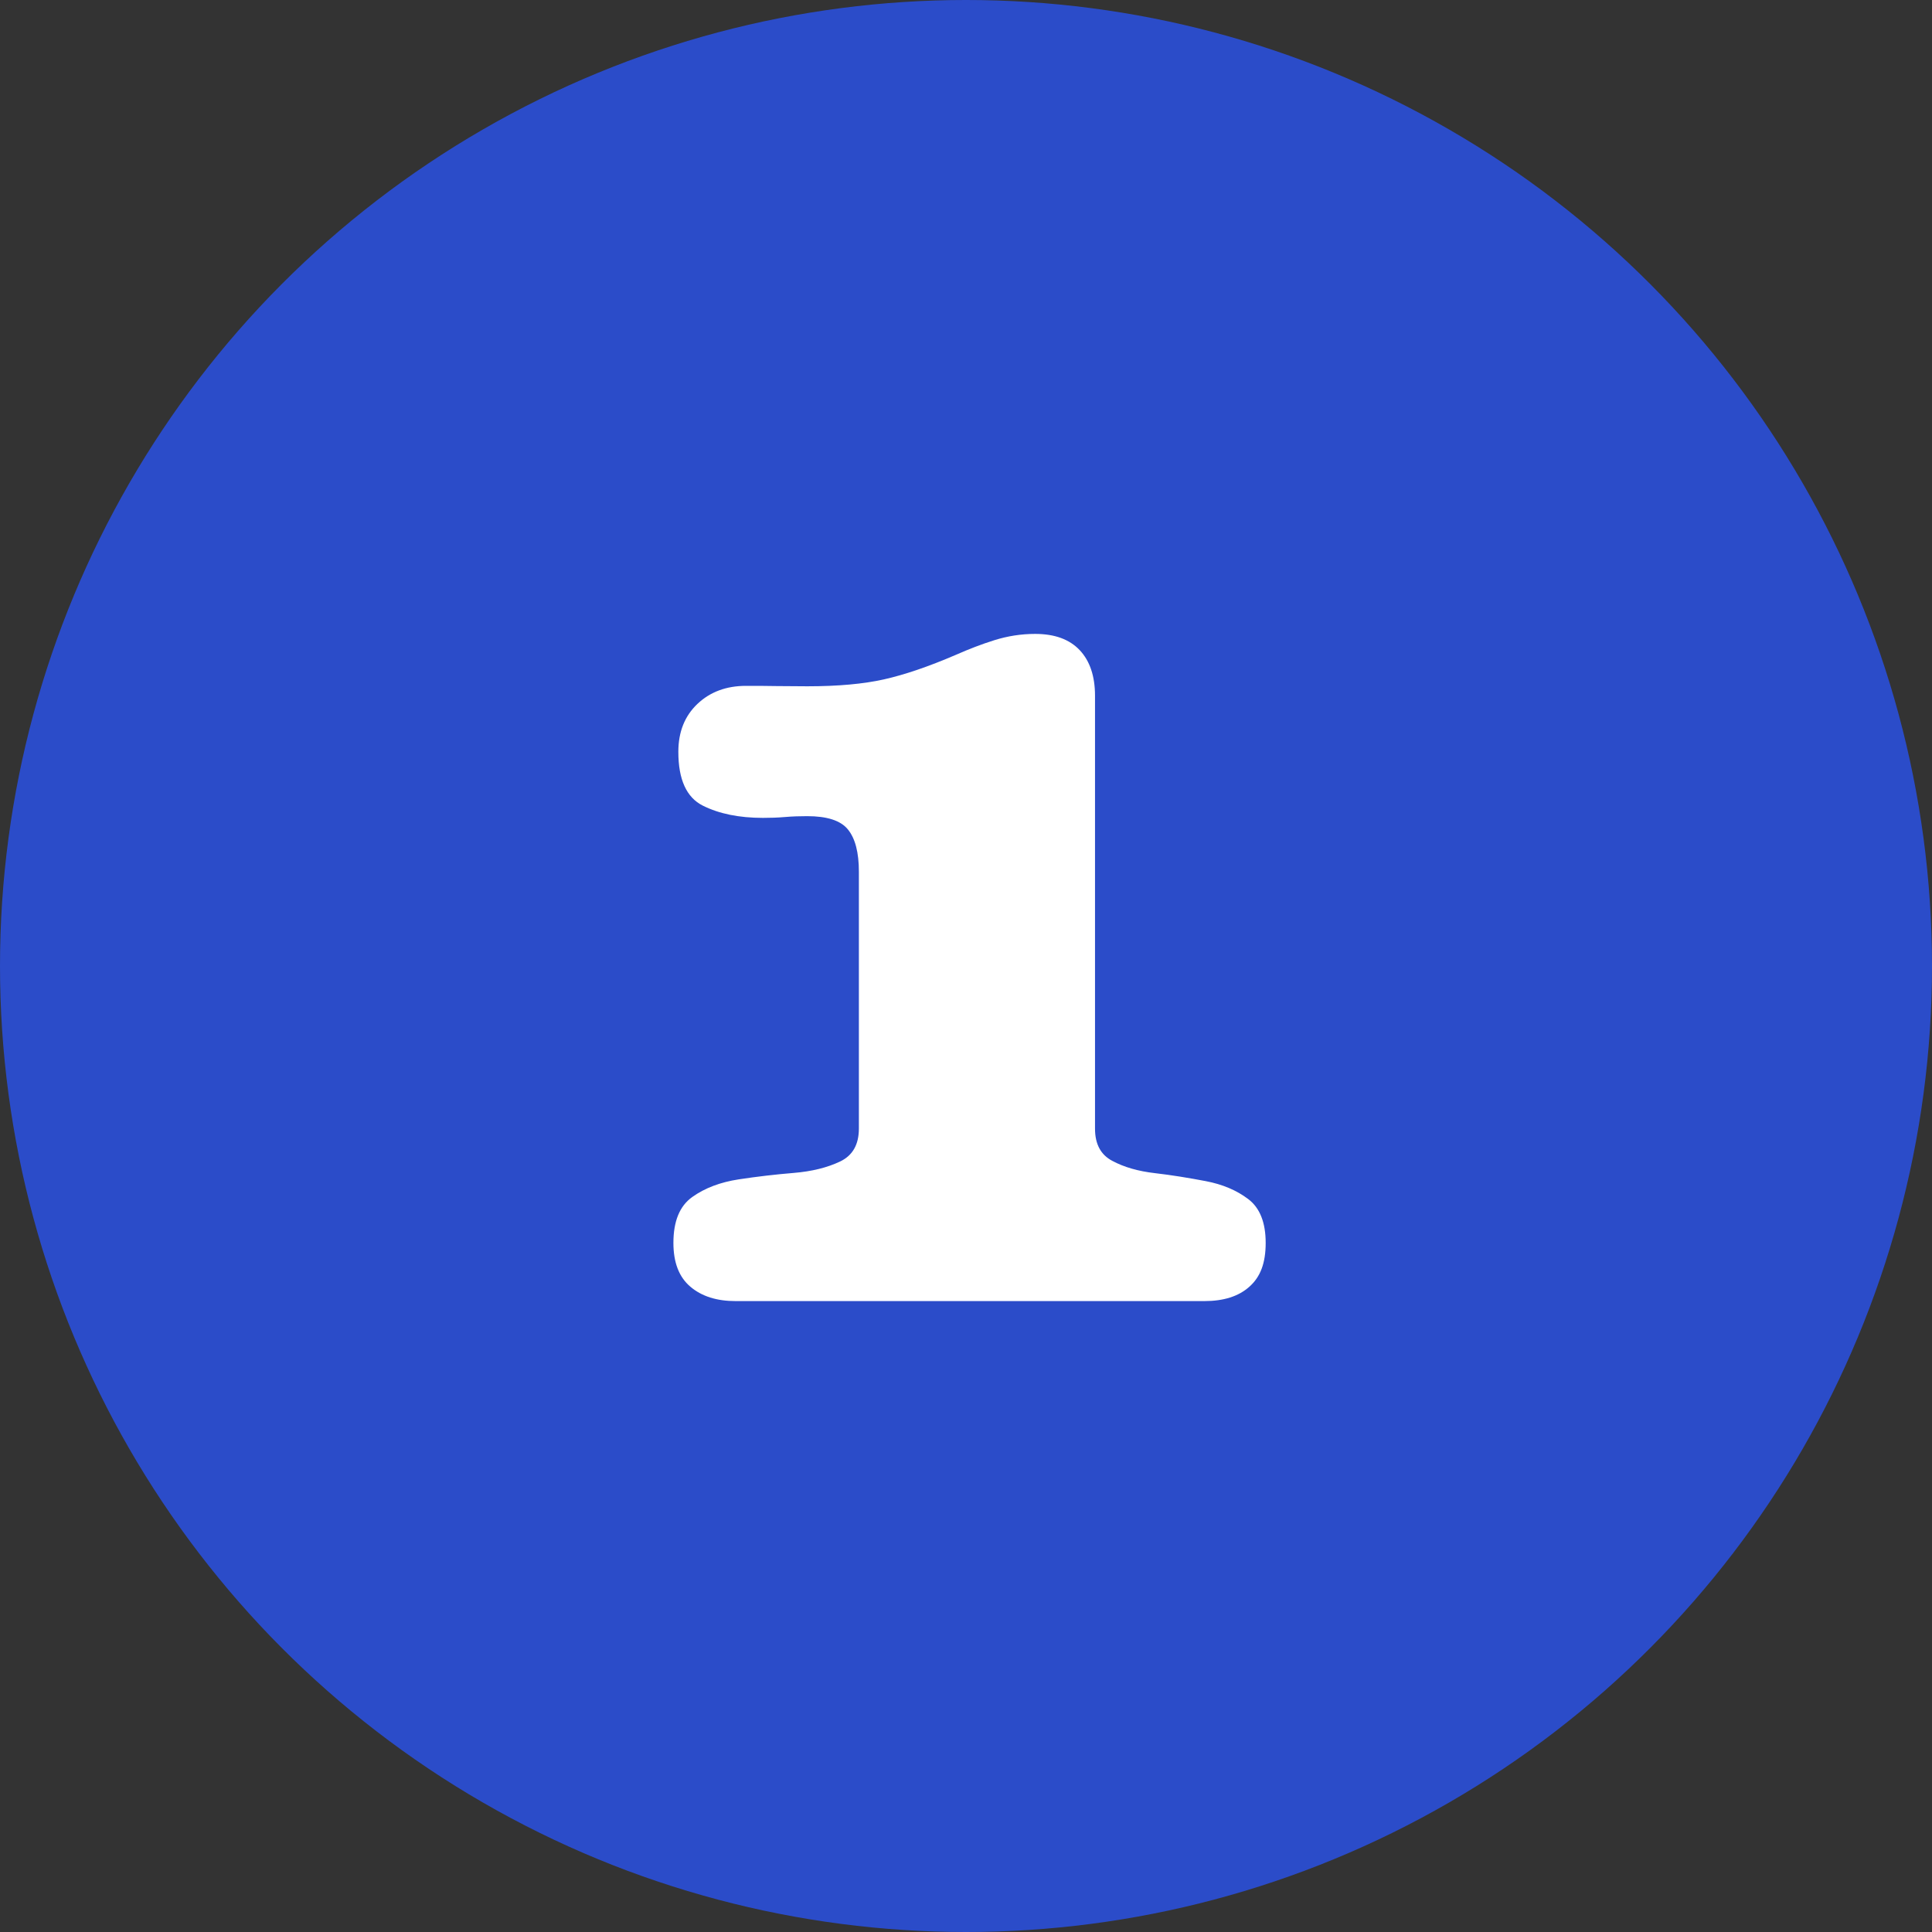
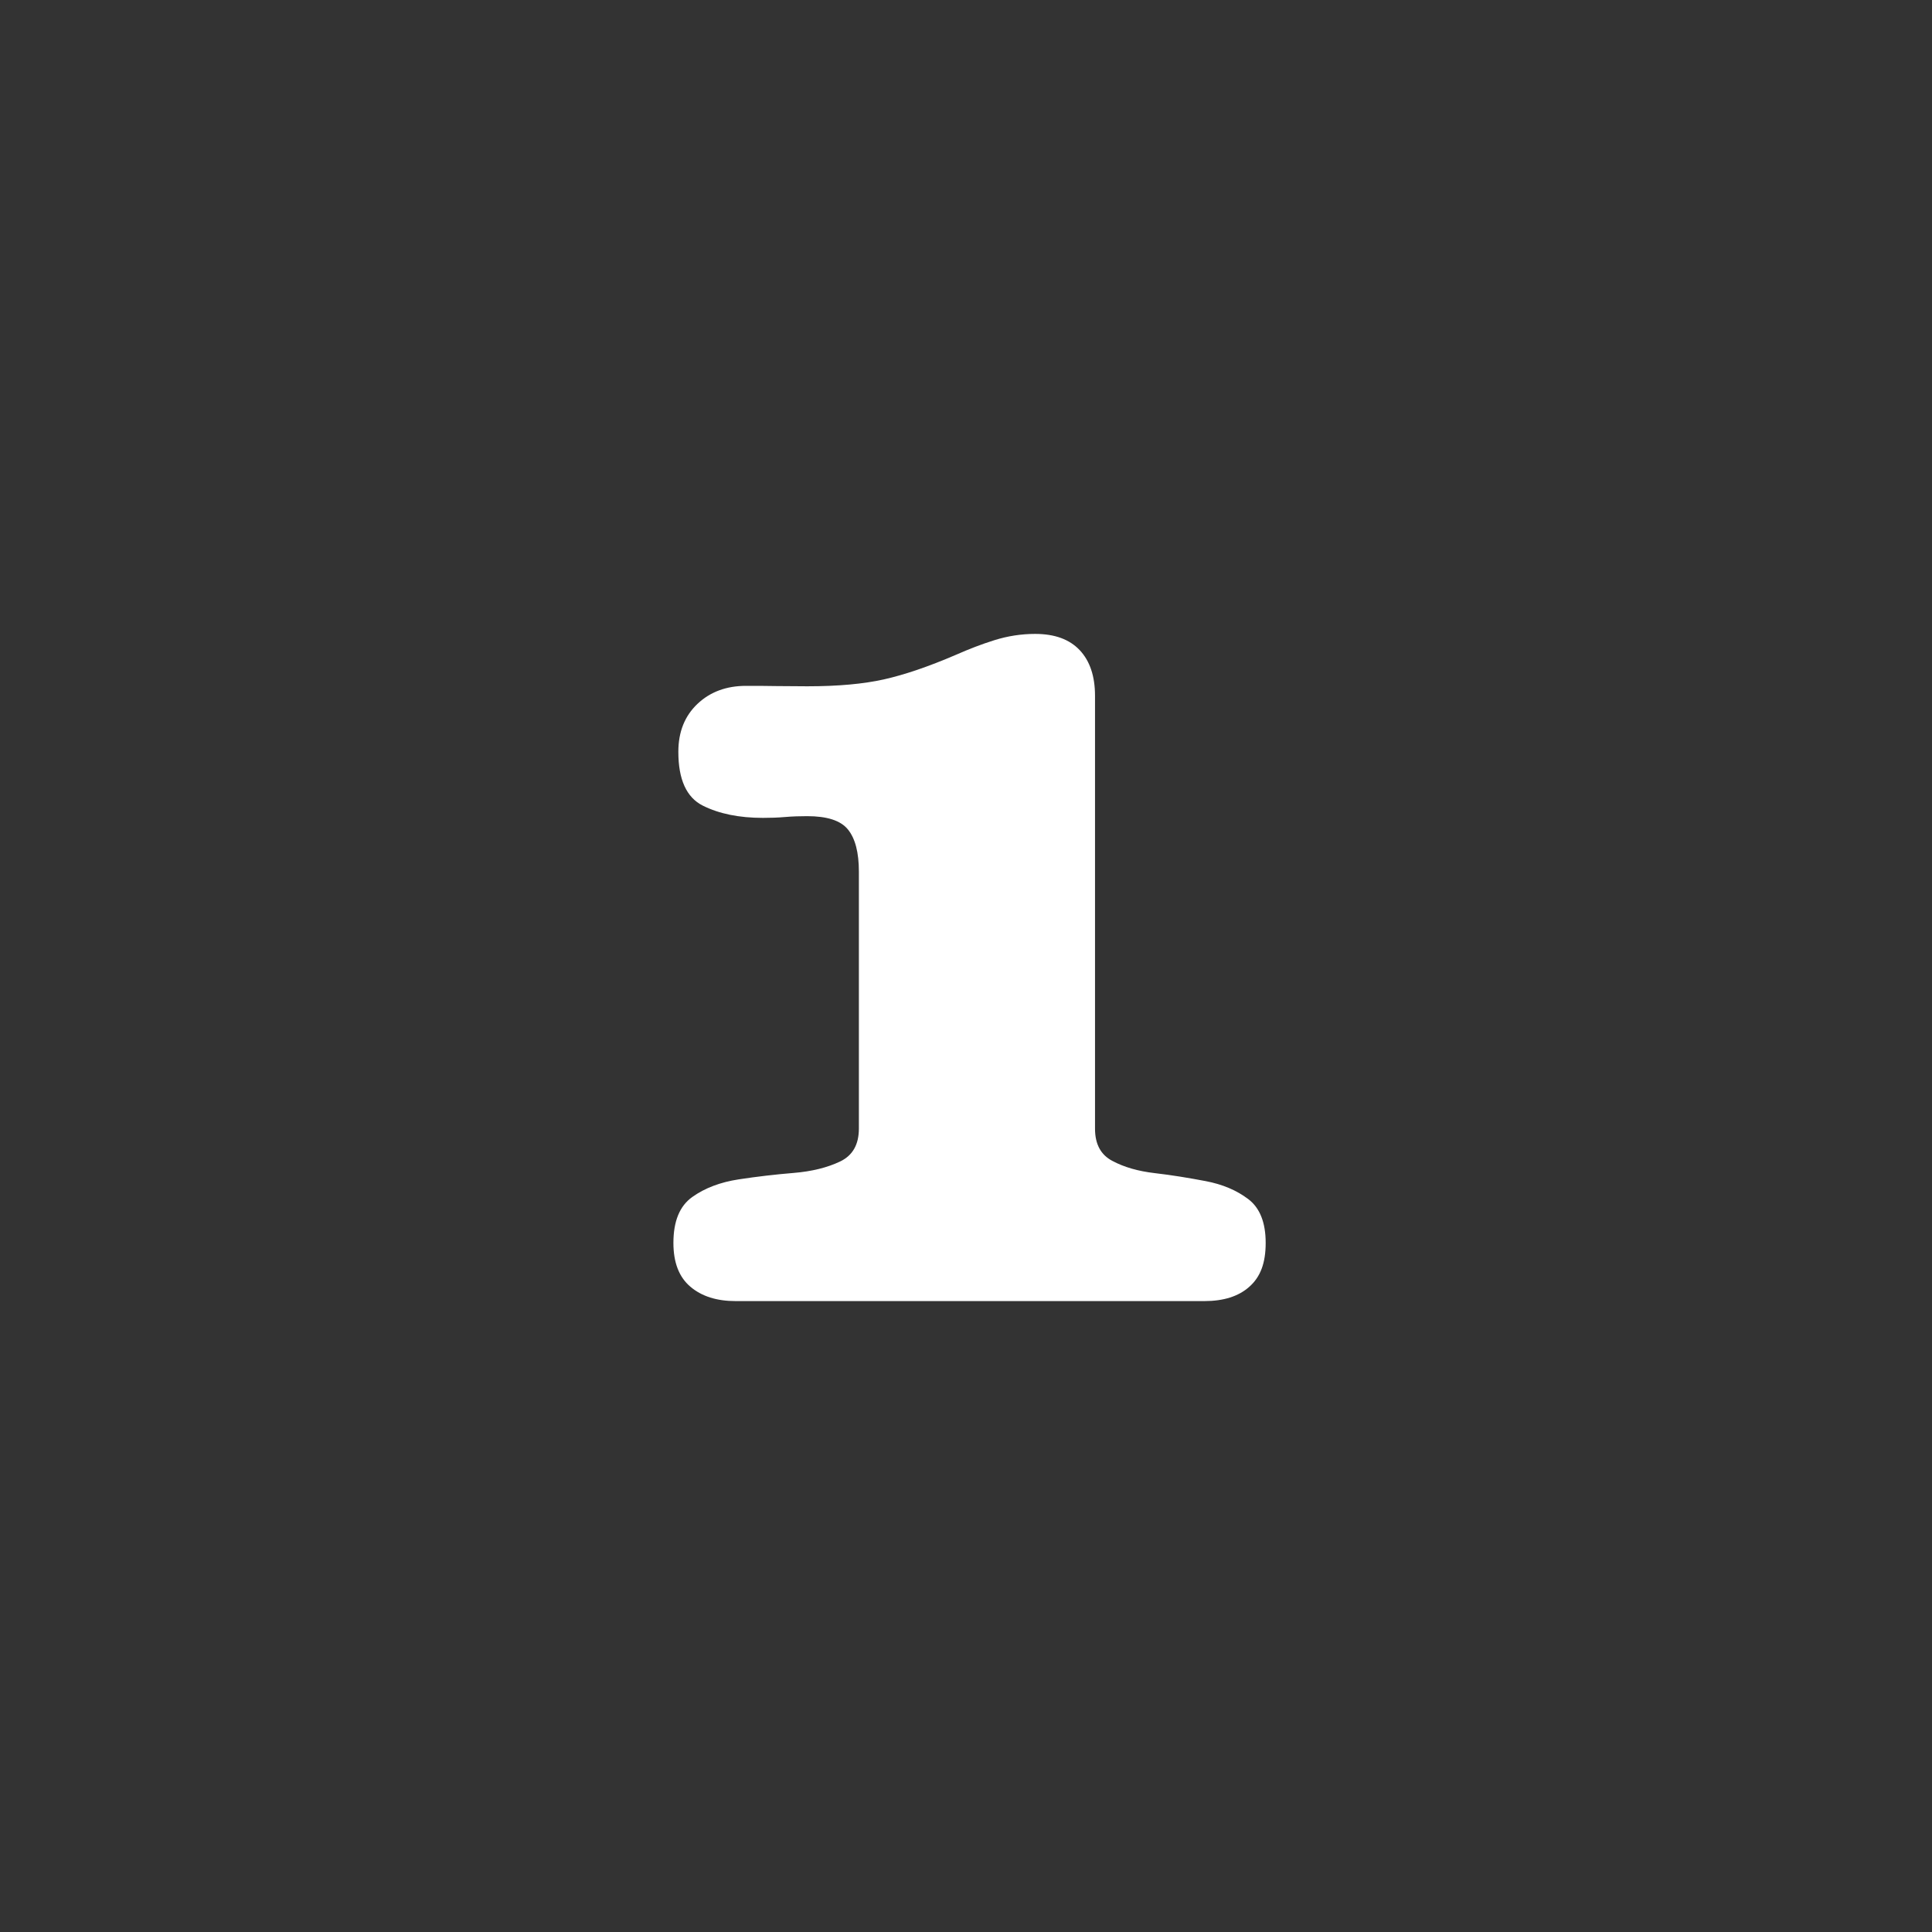
<svg xmlns="http://www.w3.org/2000/svg" id="Calque_1" version="1.1" viewBox="0 0 90 90">
  <rect x="0" y="0" width="90" height="90" fill="#333333" stroke="none" />
  <defs>
    <style>
      .st0 {
        fill: #fff;
      }

      .st1 {
        fill: #2b4cc9;
      }
    </style>
  </defs>
-   <circle class="st1" cx="45" cy="45" r="45" />
  <path class="st0" d="M31.6,35.02c0-.93.3-1.67.89-2.23.59-.56,1.35-.84,2.26-.84.47,0,.95,0,1.43.01.48,0,.96.01,1.43.01,1.43,0,2.62-.11,3.56-.32.94-.21,2.07-.59,3.37-1.15.59-.26,1.18-.49,1.79-.68s1.24-.29,1.89-.29c.91,0,1.6.25,2.08.76.47.5.71,1.21.71,2.12v20.17c0,.72.27,1.22.81,1.5.54.29,1.2.48,1.98.57s1.57.22,2.36.37c.79.15,1.45.43,1.99.84.54.41.81,1.09.81,2.04s-.25,1.59-.76,2.04c-.5.45-1.2.67-2.1.67h-21.83c-.88,0-1.58-.22-2.11-.67-.53-.45-.79-1.13-.79-2.04,0-1.01.29-1.72.88-2.14.59-.42,1.31-.69,2.16-.82.85-.13,1.71-.23,2.56-.3.85-.07,1.57-.25,2.16-.53.59-.28.88-.79.88-1.54v-11.96c0-.9-.17-1.55-.51-1.97s-.98-.62-1.9-.62c-.34,0-.68.01-1.03.04s-.68.04-1.03.04c-1.11,0-2.04-.19-2.8-.57-.76-.38-1.14-1.22-1.14-2.5Z" />
</svg>